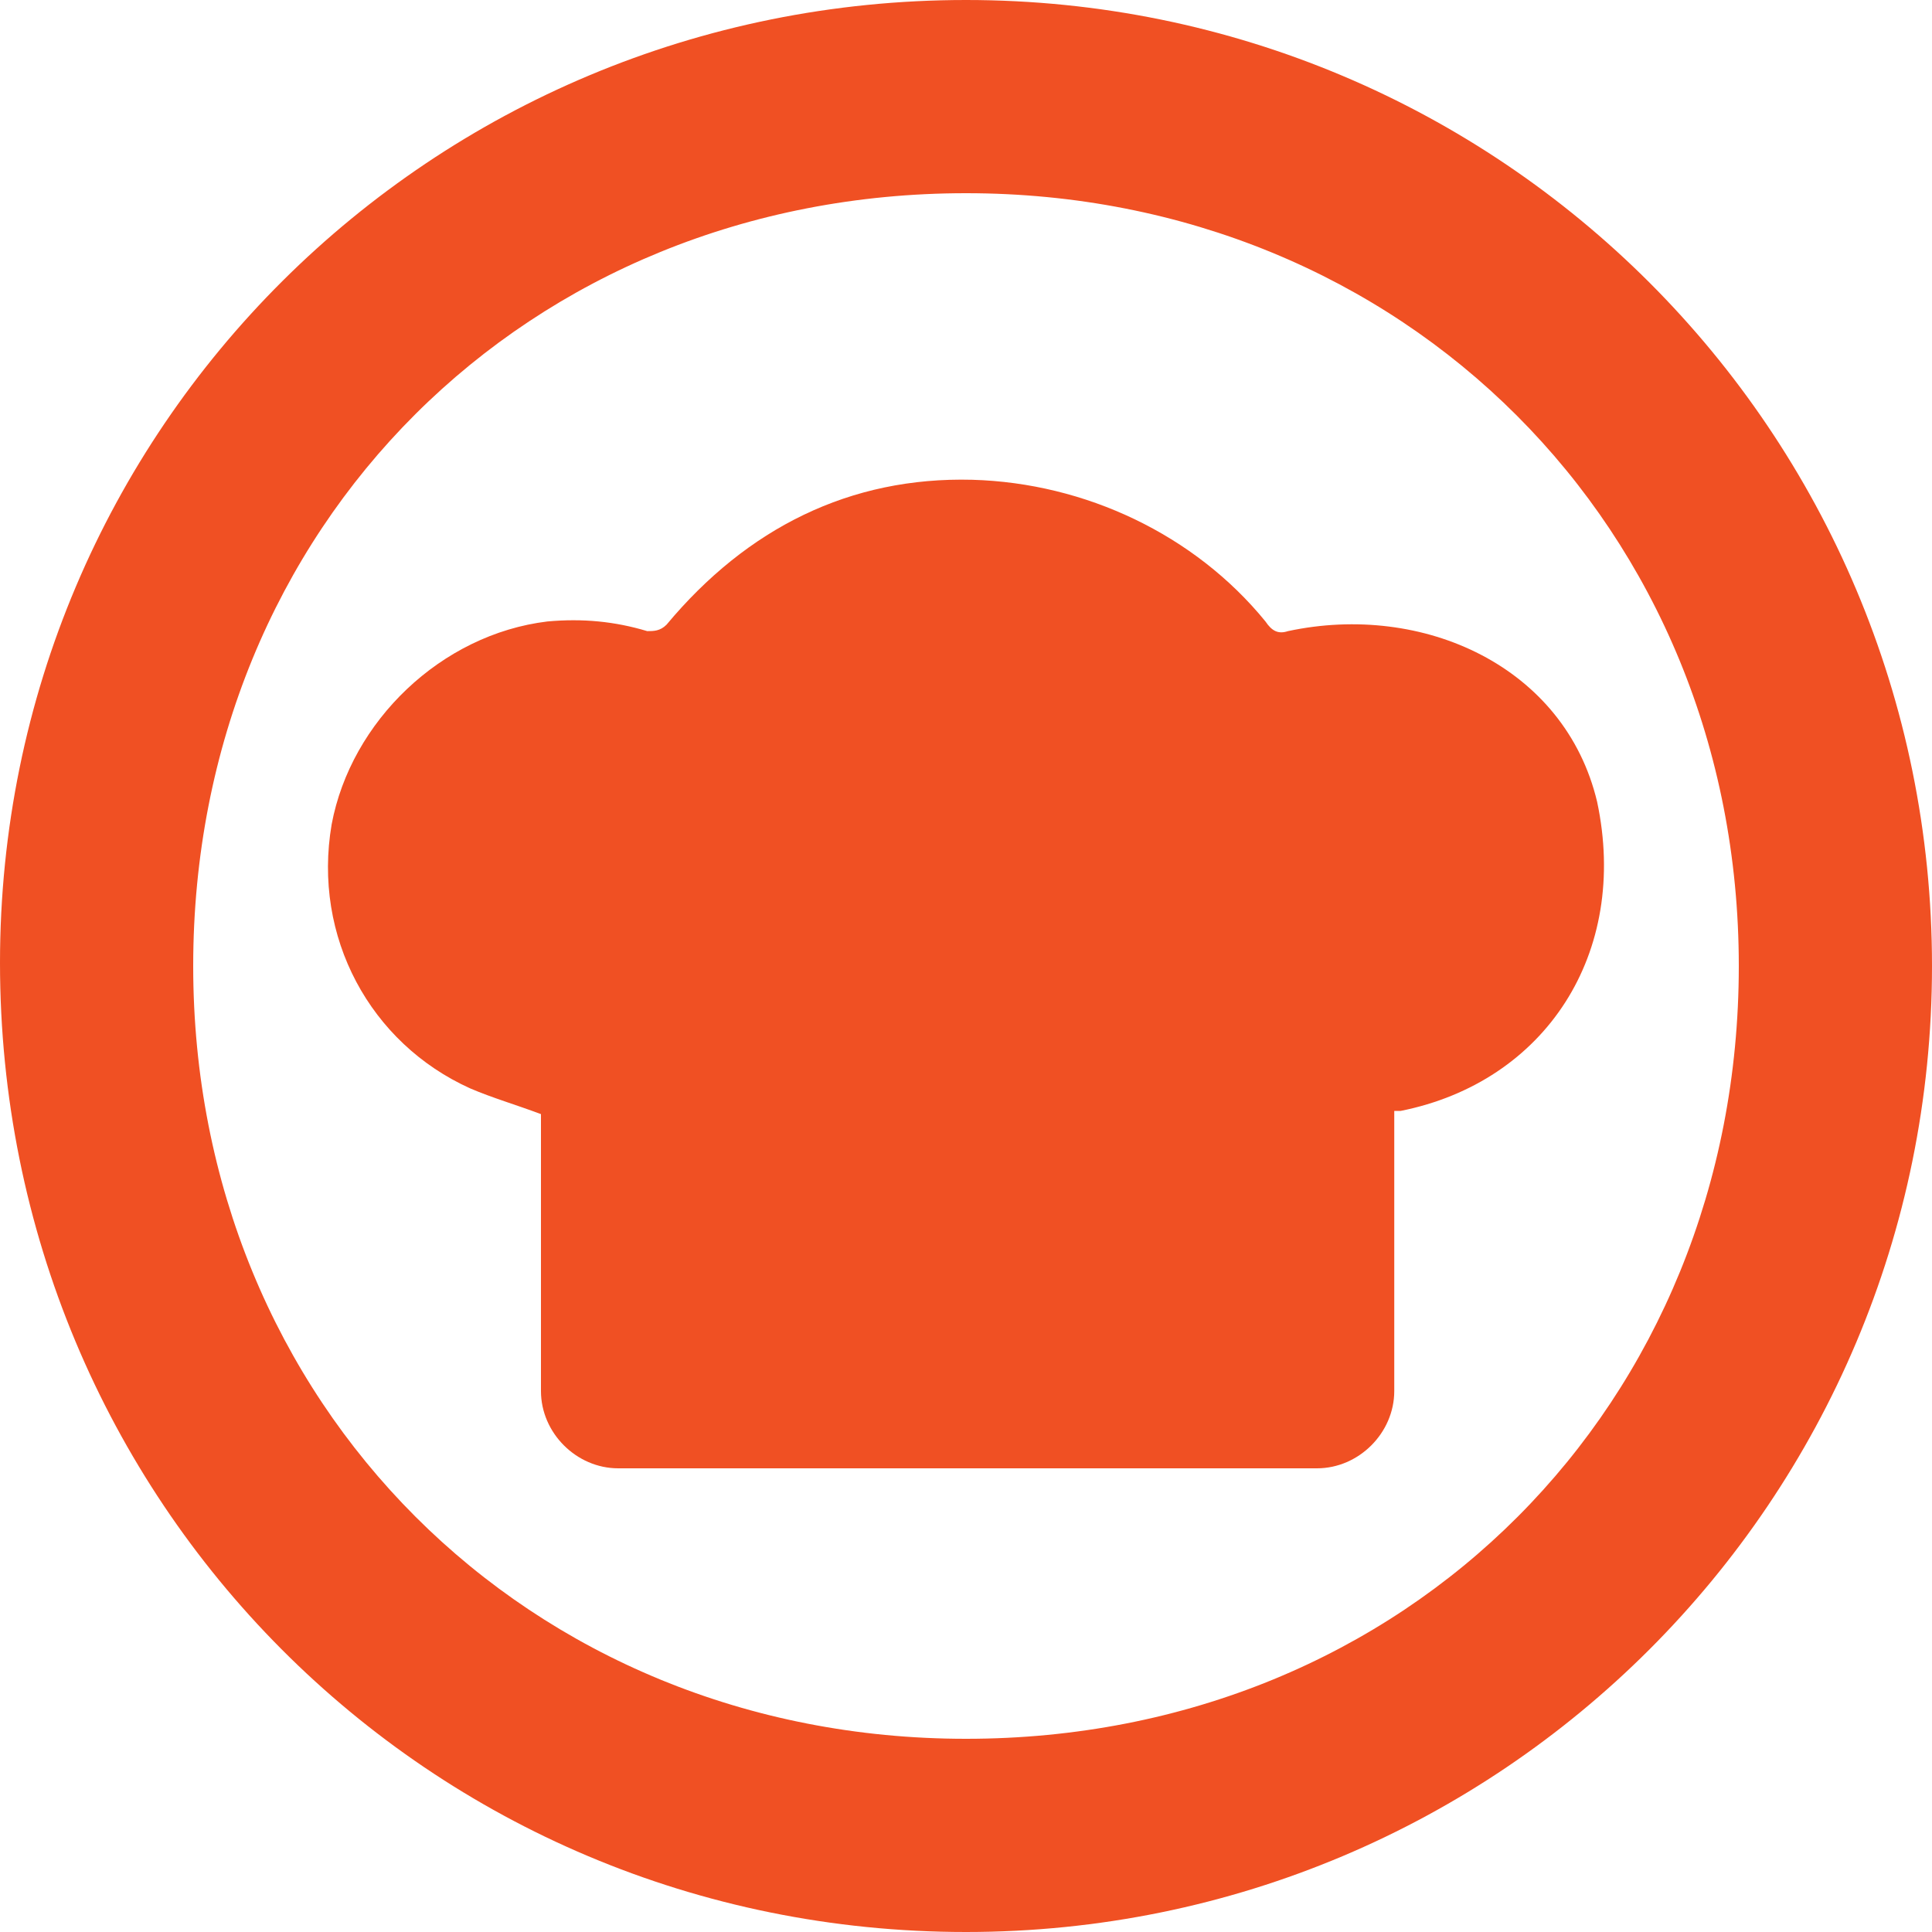
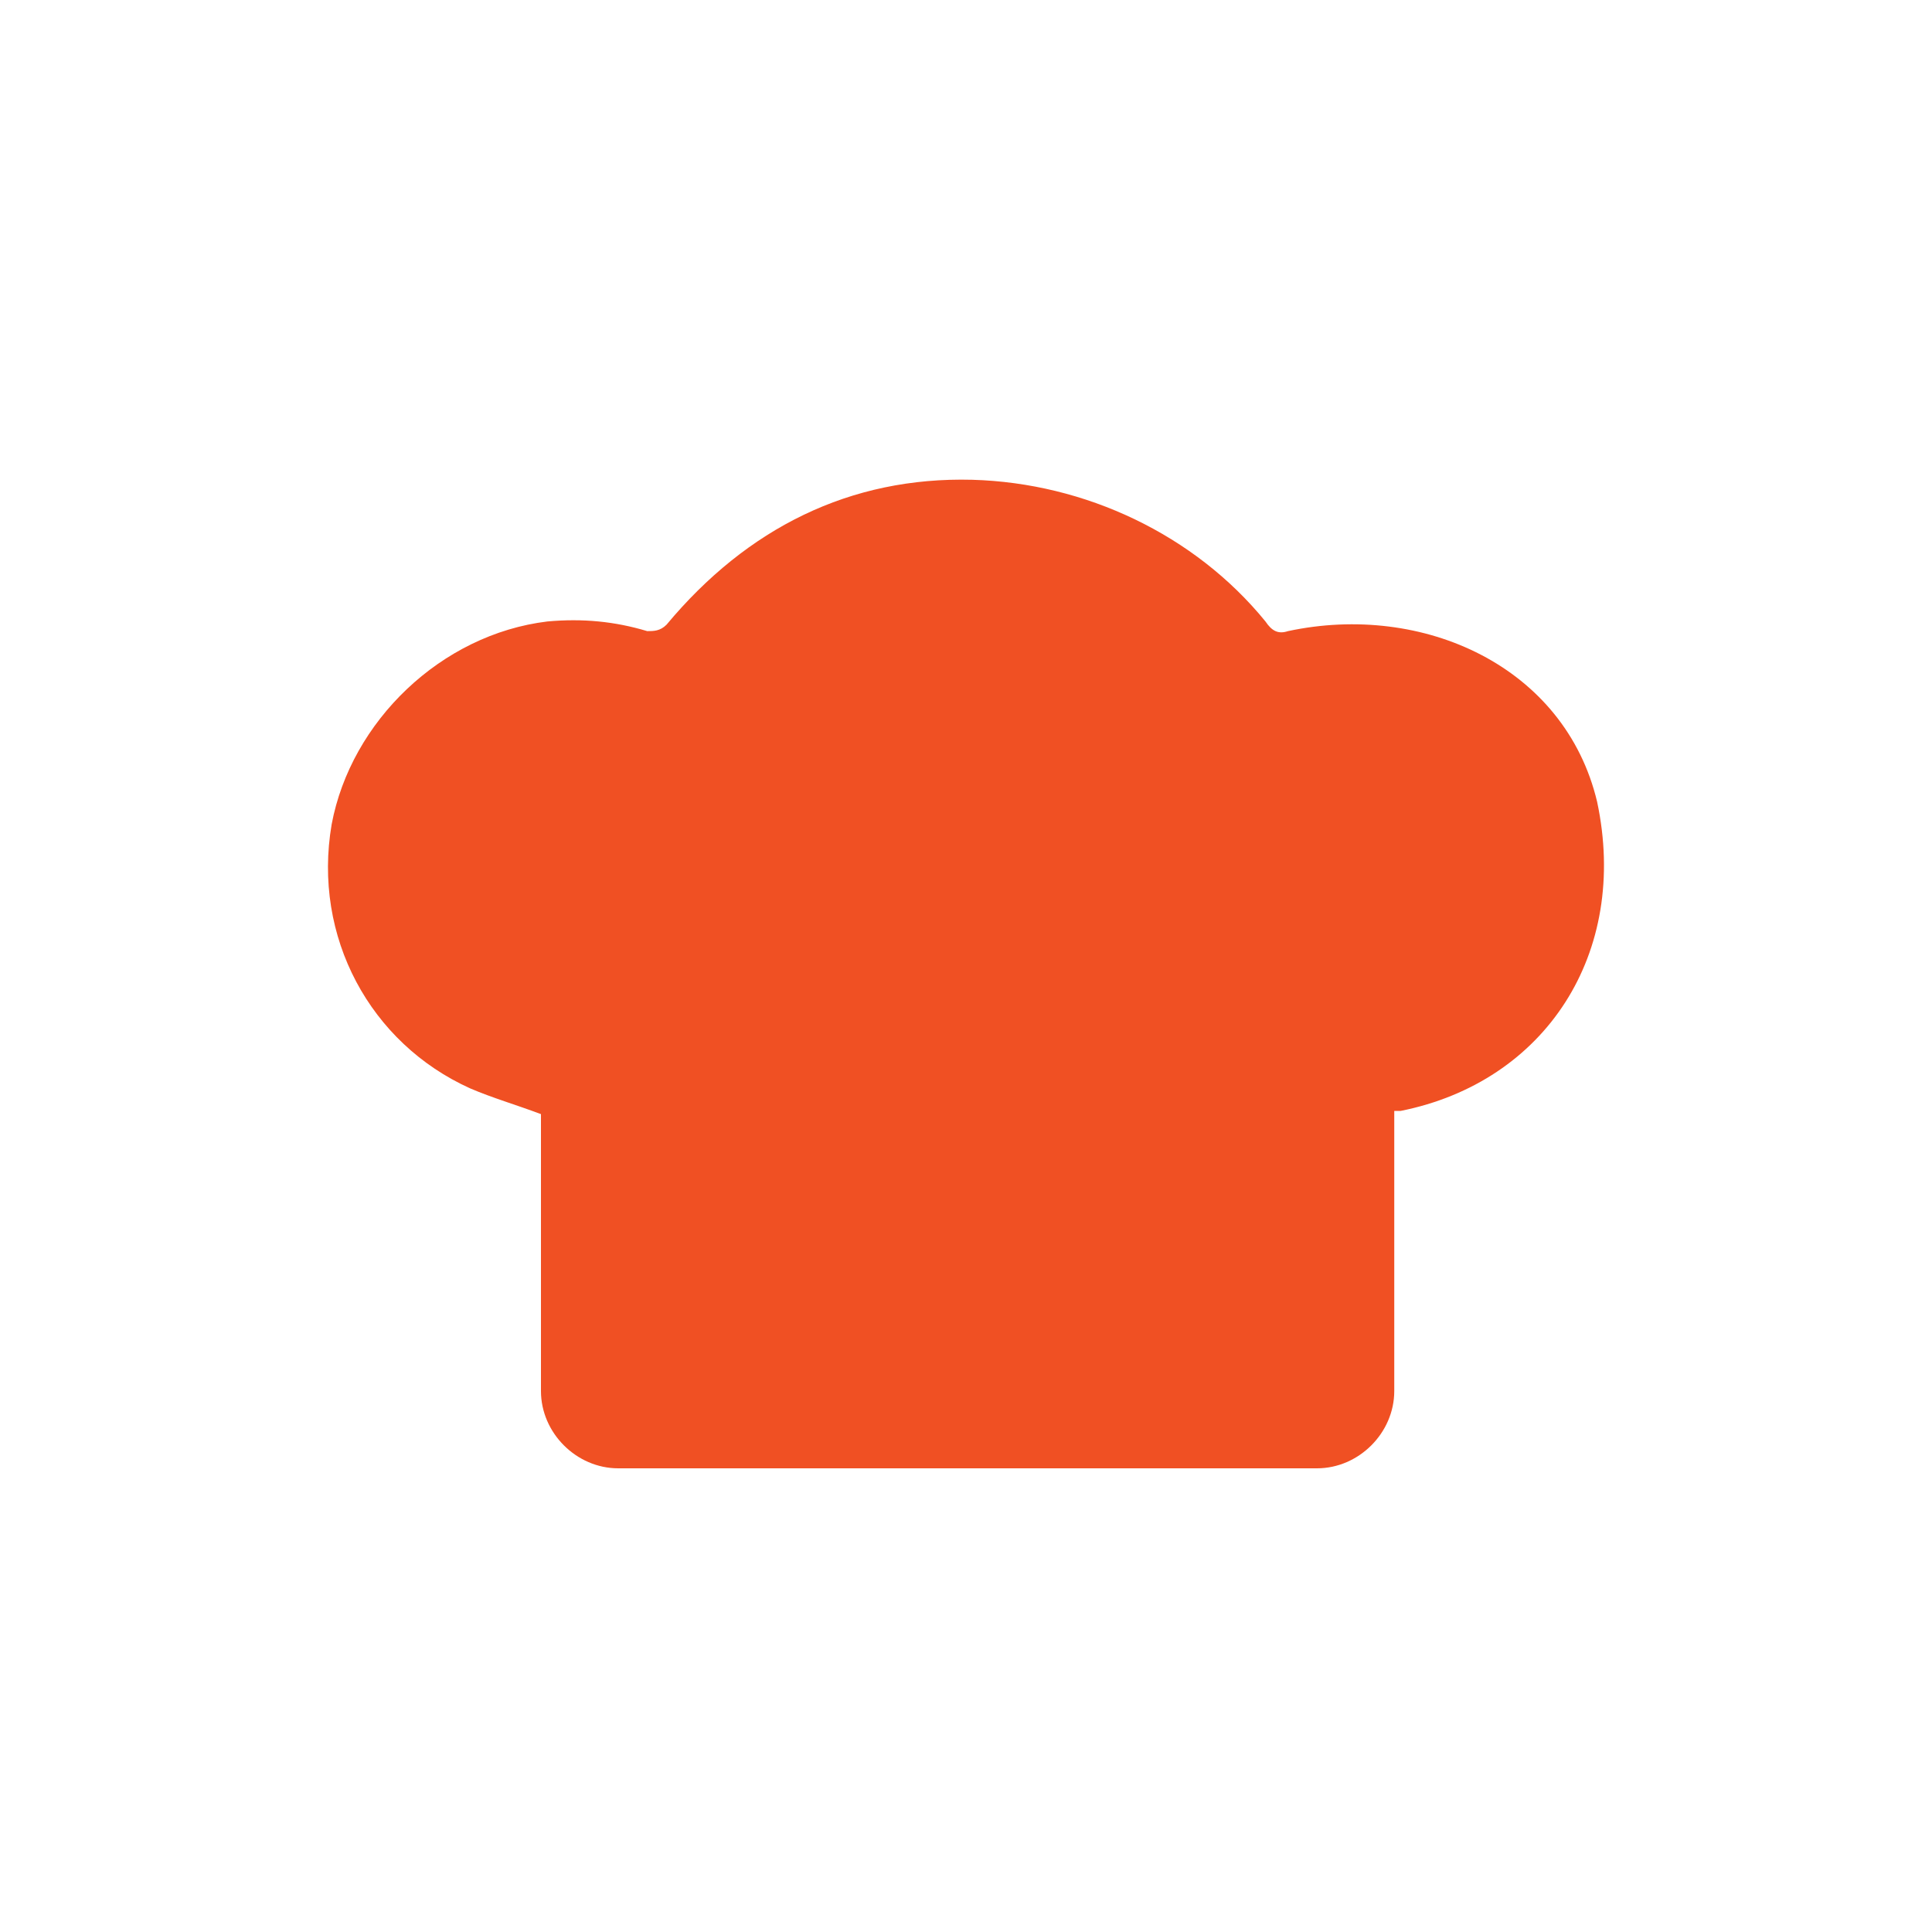
<svg xmlns="http://www.w3.org/2000/svg" version="1.1" id="Layer_1" x="0px" y="0px" viewBox="0 0 60 60" style="enable-background:new 0 0 60 60;" xml:space="preserve">
  <style type="text/css">
	.st0{fill:#F05023;}
</style>
  <g>
-     <path class="st0" d="M30,0C13.4,0,0,13.3,0,29.9C0,46.6,13.3,60,30,60c16.6,0,30-13.4,30-30C60,13.4,46.6,0,30,0z M30,54   C16.4,54,6,43.6,6,30C6,16.3,16.4,6,30,6c13.6,0,24,10.4,24,24C54,43.6,43.7,54,30,54z" />
    <path class="st0" d="M49.6,24.9c-1-4.2-5.4-6.2-9.6-5.3c-0.3,0.1-0.5,0-0.7-0.3c-2.2-2.7-5.6-4.3-9.1-4.4c-3.8-0.1-7,1.5-9.5,4.5   c-0.2,0.2-0.4,0.2-0.6,0.2c-1-0.3-2-0.4-3.1-0.3c-3.3,0.4-6.1,3.1-6.7,6.3c-0.6,3.5,1.2,6.8,4.3,8.2c0.7,0.3,1.4,0.5,2.2,0.8v8.6   c0,1.3,1.1,2.4,2.4,2.4h21.7c1.3,0,2.4-1.1,2.4-2.4v-3.2c0-1.8,0-3.7,0-5.5c0.1,0,0.2,0,0.2,0C48,33.6,50.6,29.6,49.6,24.9z" />
  </g>
</svg>